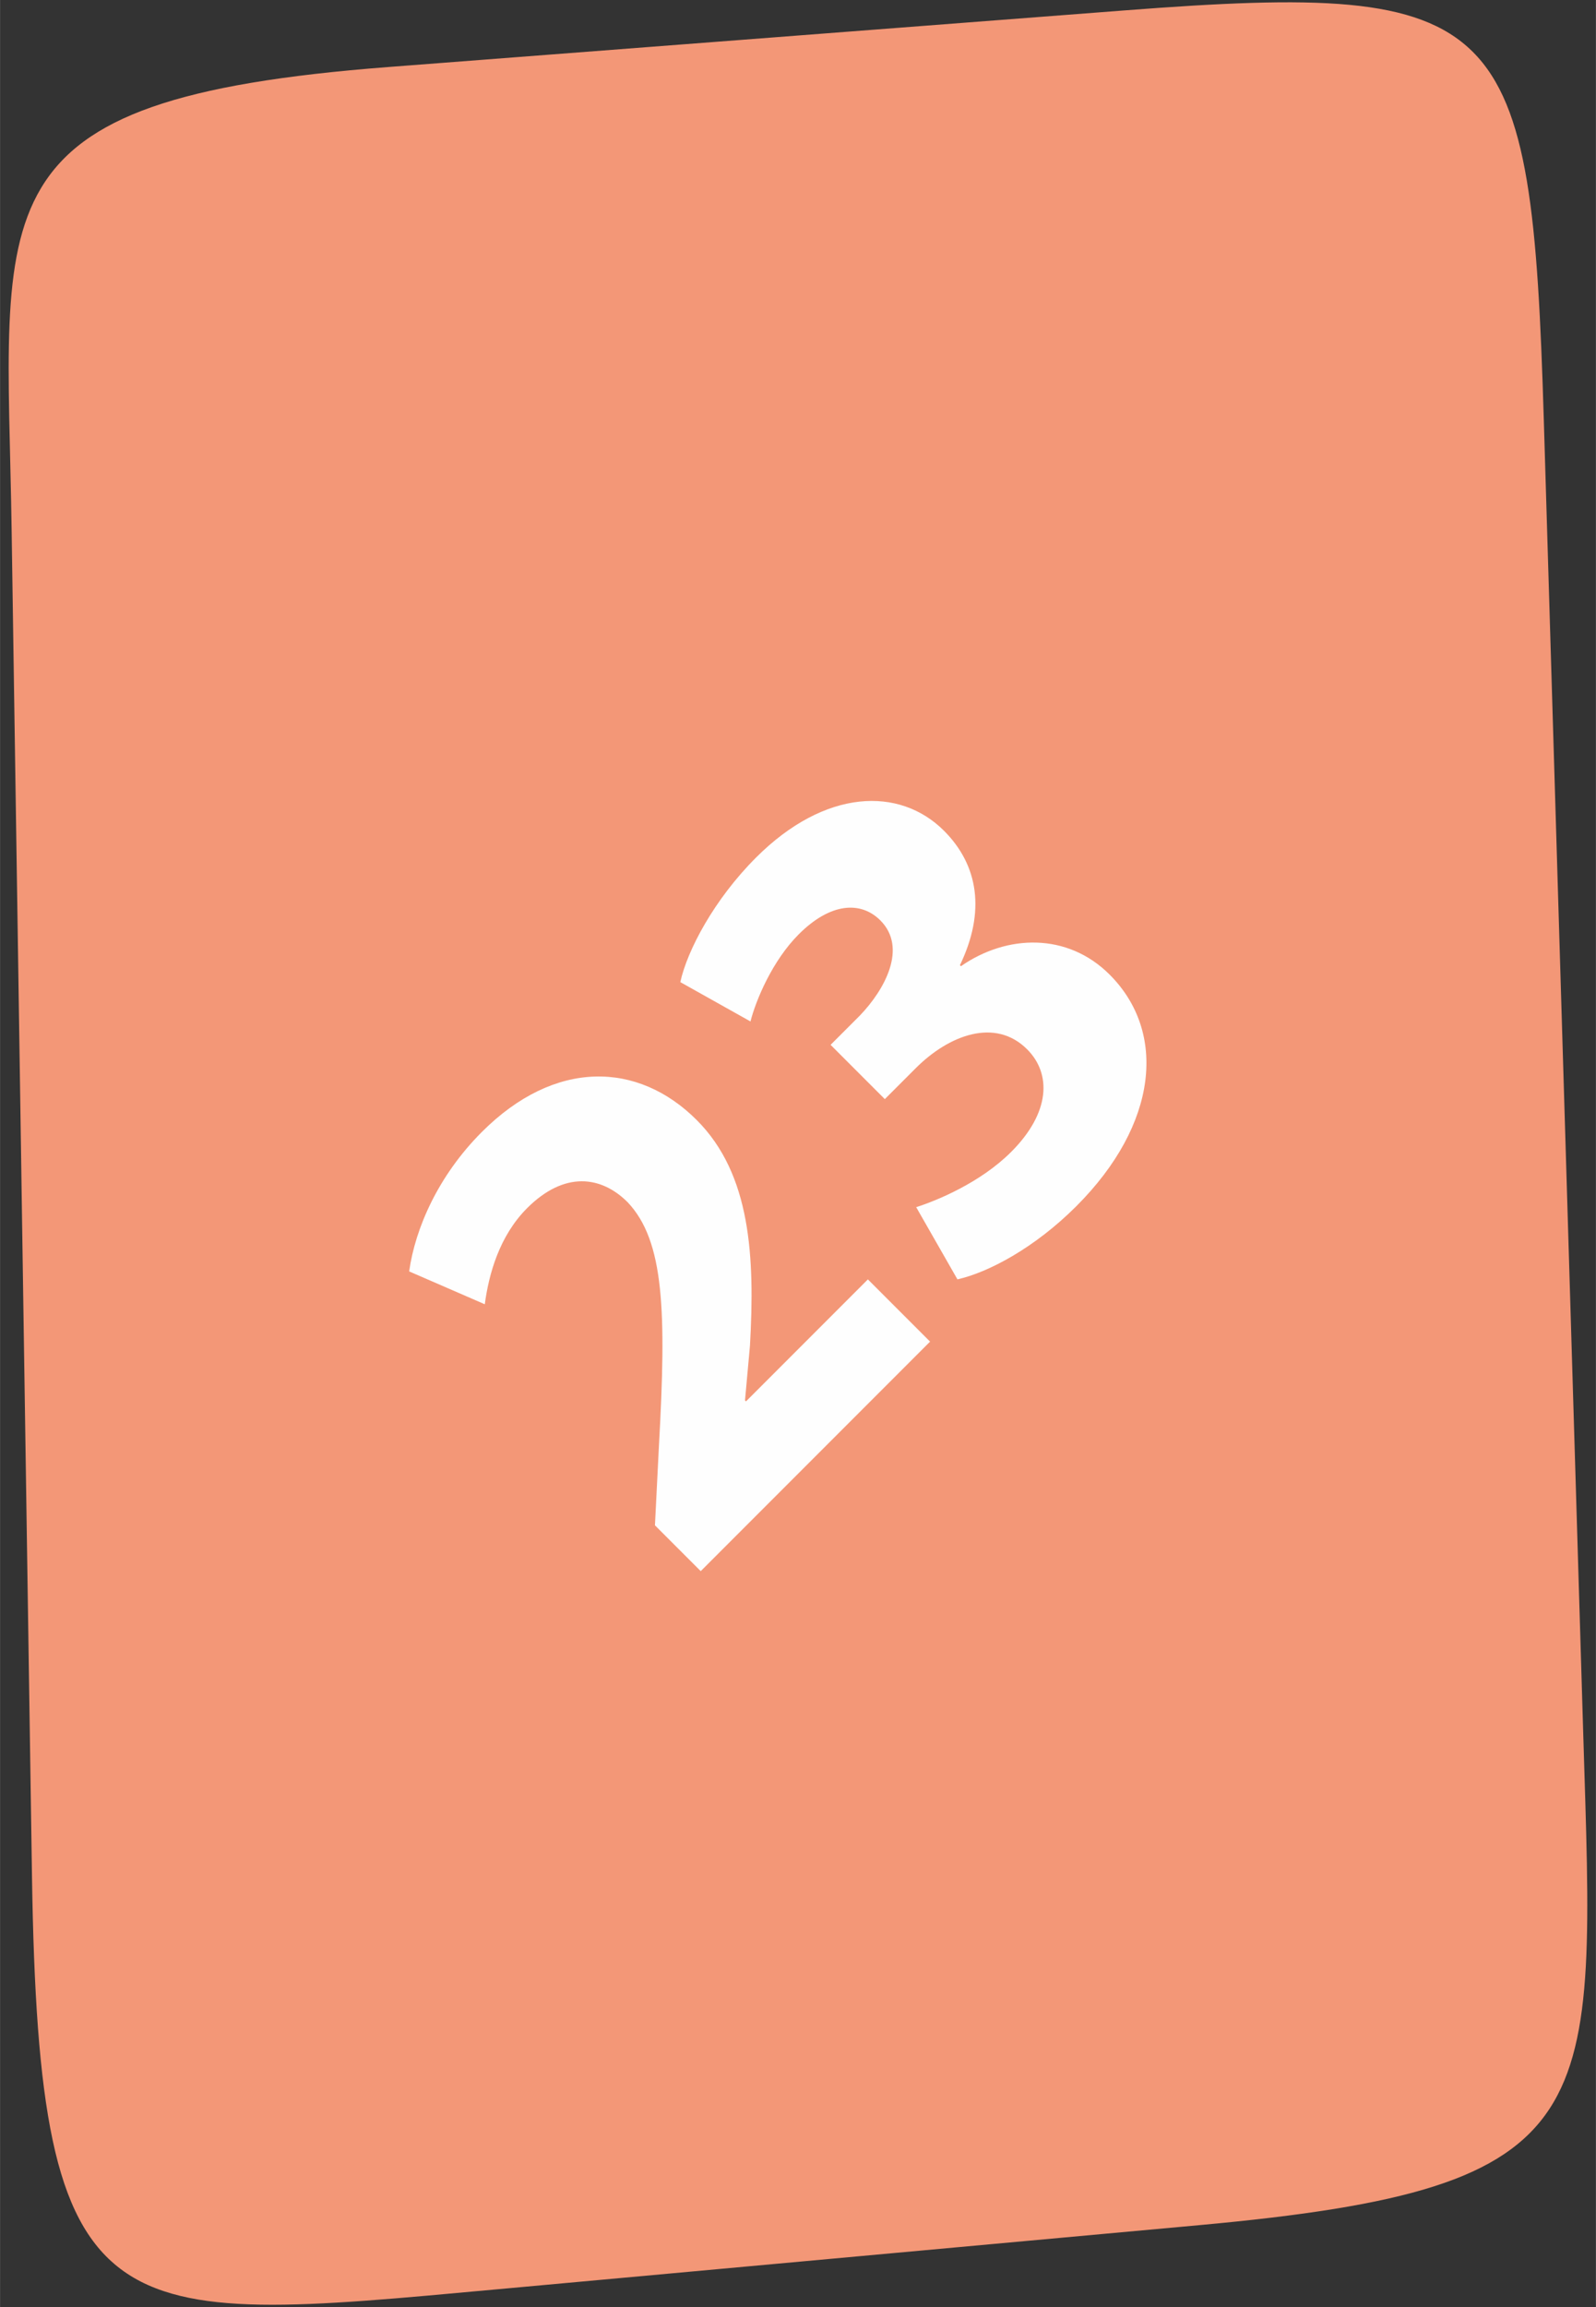
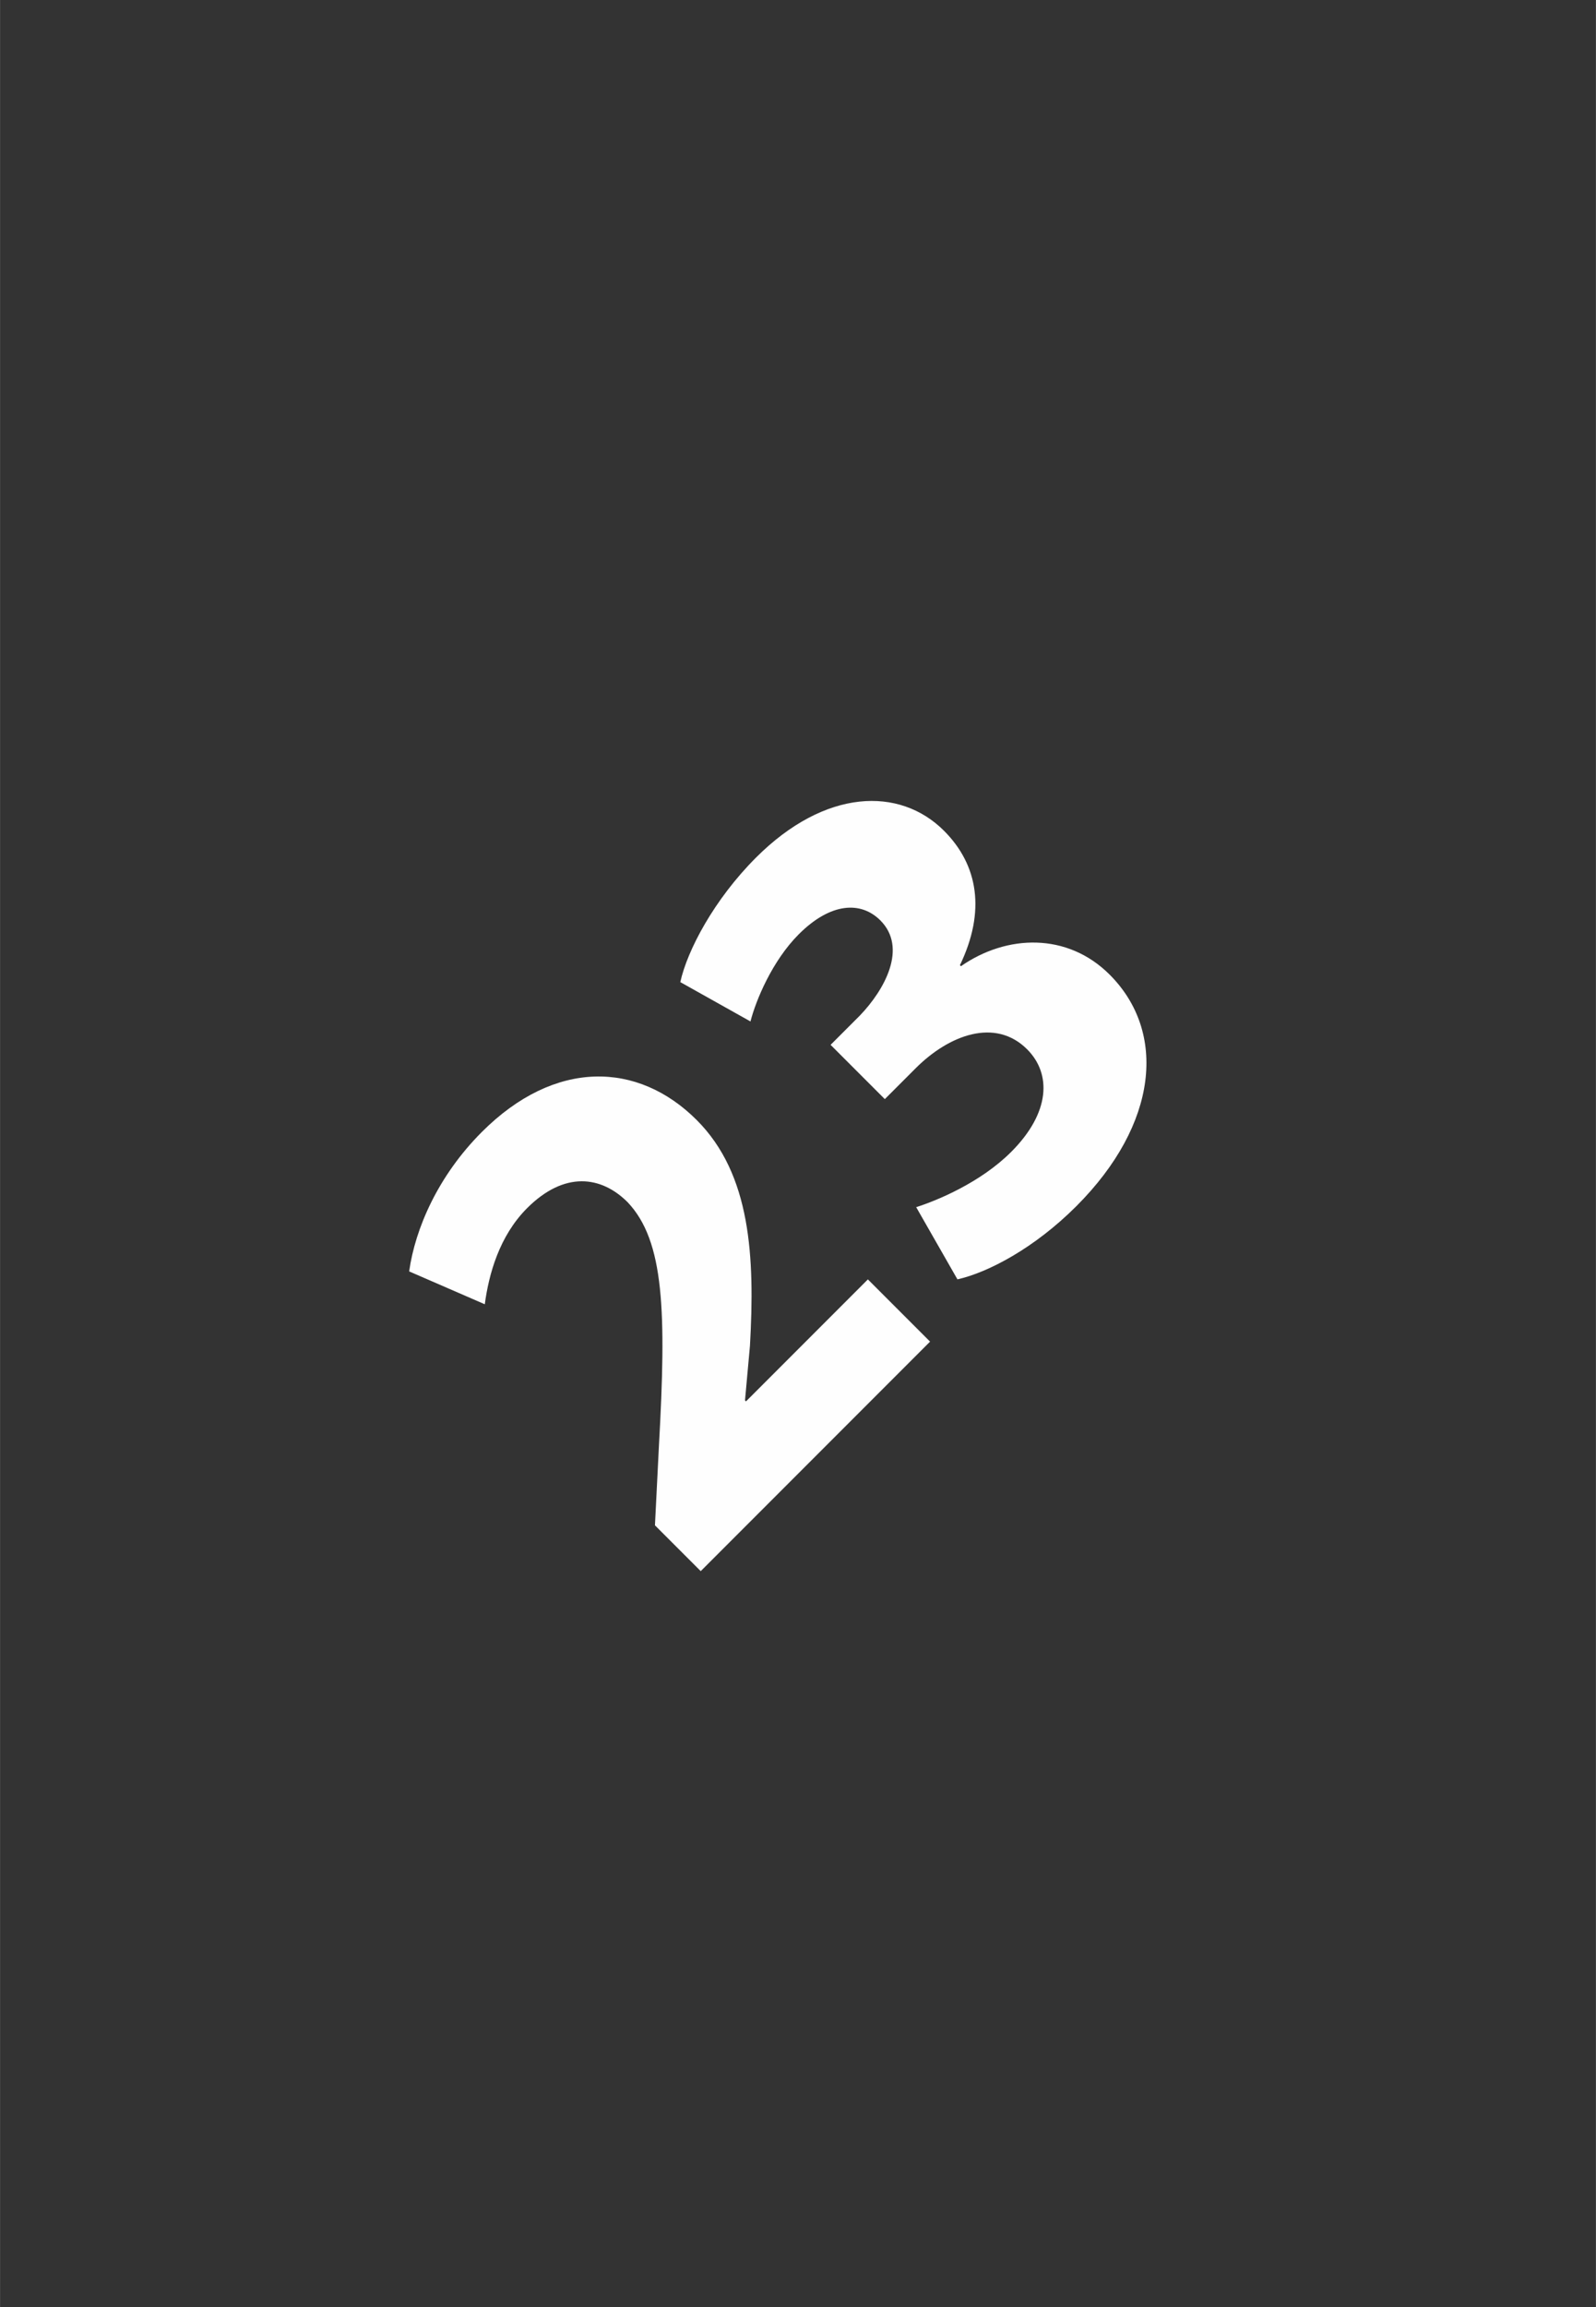
<svg xmlns="http://www.w3.org/2000/svg" version="1.1" width="54" height="78" viewBox="0,0,177.219,256">
  <rect x="0" y="0" width="177.219" height="256" fill="#333333" stroke="none" />
  <g fill="none" fill-rule="none" stroke="none" stroke-width="1" stroke-linecap="butt" stroke-linejoin="miter" stroke-miterlimit="10" stroke-dasharray="" stroke-dashoffset="0" font-family="none" font-weight="none" font-size="none" text-anchor="none" style="mix-blend-mode: normal">
    <g transform="translate(0.29,0.134) scale(3.282,3.282)">
-       <path d="M37.972,0.31l-24.934,1.916c-14.153,1.087 -12.902,4.606 -12.735,15.629l0.689,45.534c0.236,15.595 2.52,15.178 15.745,13.97l23.756,-2.169c13.875,-1.267 13.375,-3.675 12.986,-16.607l-1.334,-44.416c-0.413,-13.753 -1.279,-14.848 -14.173,-13.857z" fill="#f39777" fill-rule="evenodd" />
      <path d="M31.379,45.319l-2.104,-2.104l-4.124,4.124l-0.034,-0.033l0.168,-1.852c0.168,-2.997 0.034,-5.791 -1.801,-7.626c-1.986,-1.986 -4.798,-2.071 -7.272,0.404c-1.481,1.481 -2.256,3.266 -2.458,4.713l2.559,1.111c0.134,-1.01 0.488,-2.306 1.431,-3.249c1.262,-1.262 2.509,-1.094 3.401,-0.202c1.246,1.313 1.313,3.704 1.06,8.232l-0.135,2.693l1.549,1.549zM32.305,43.214c1.044,-0.235 2.609,-1.06 4.023,-2.474c2.778,-2.778 3.064,-5.892 1.128,-7.828c-1.431,-1.431 -3.484,-1.363 -5.033,-0.286l-0.034,-0.034c0.876,-1.818 0.623,-3.383 -0.539,-4.545c-1.498,-1.498 -4.023,-1.431 -6.363,0.909c-1.414,1.414 -2.323,3.131 -2.559,4.208l2.374,1.33c0.185,-0.724 0.741,-2.054 1.633,-2.946c1.077,-1.078 2.104,-1.128 2.761,-0.471c0.926,0.926 0.151,2.34 -0.69,3.215l-0.993,0.993l1.835,1.835l1.044,-1.044c1.128,-1.128 2.693,-1.717 3.771,-0.64c0.825,0.825 0.791,2.138 -0.539,3.468c-1.044,1.044 -2.525,1.65 -3.215,1.869z" fill="#fefefe" fill-rule="nonzero" />
    </g>
  </g>
</svg>